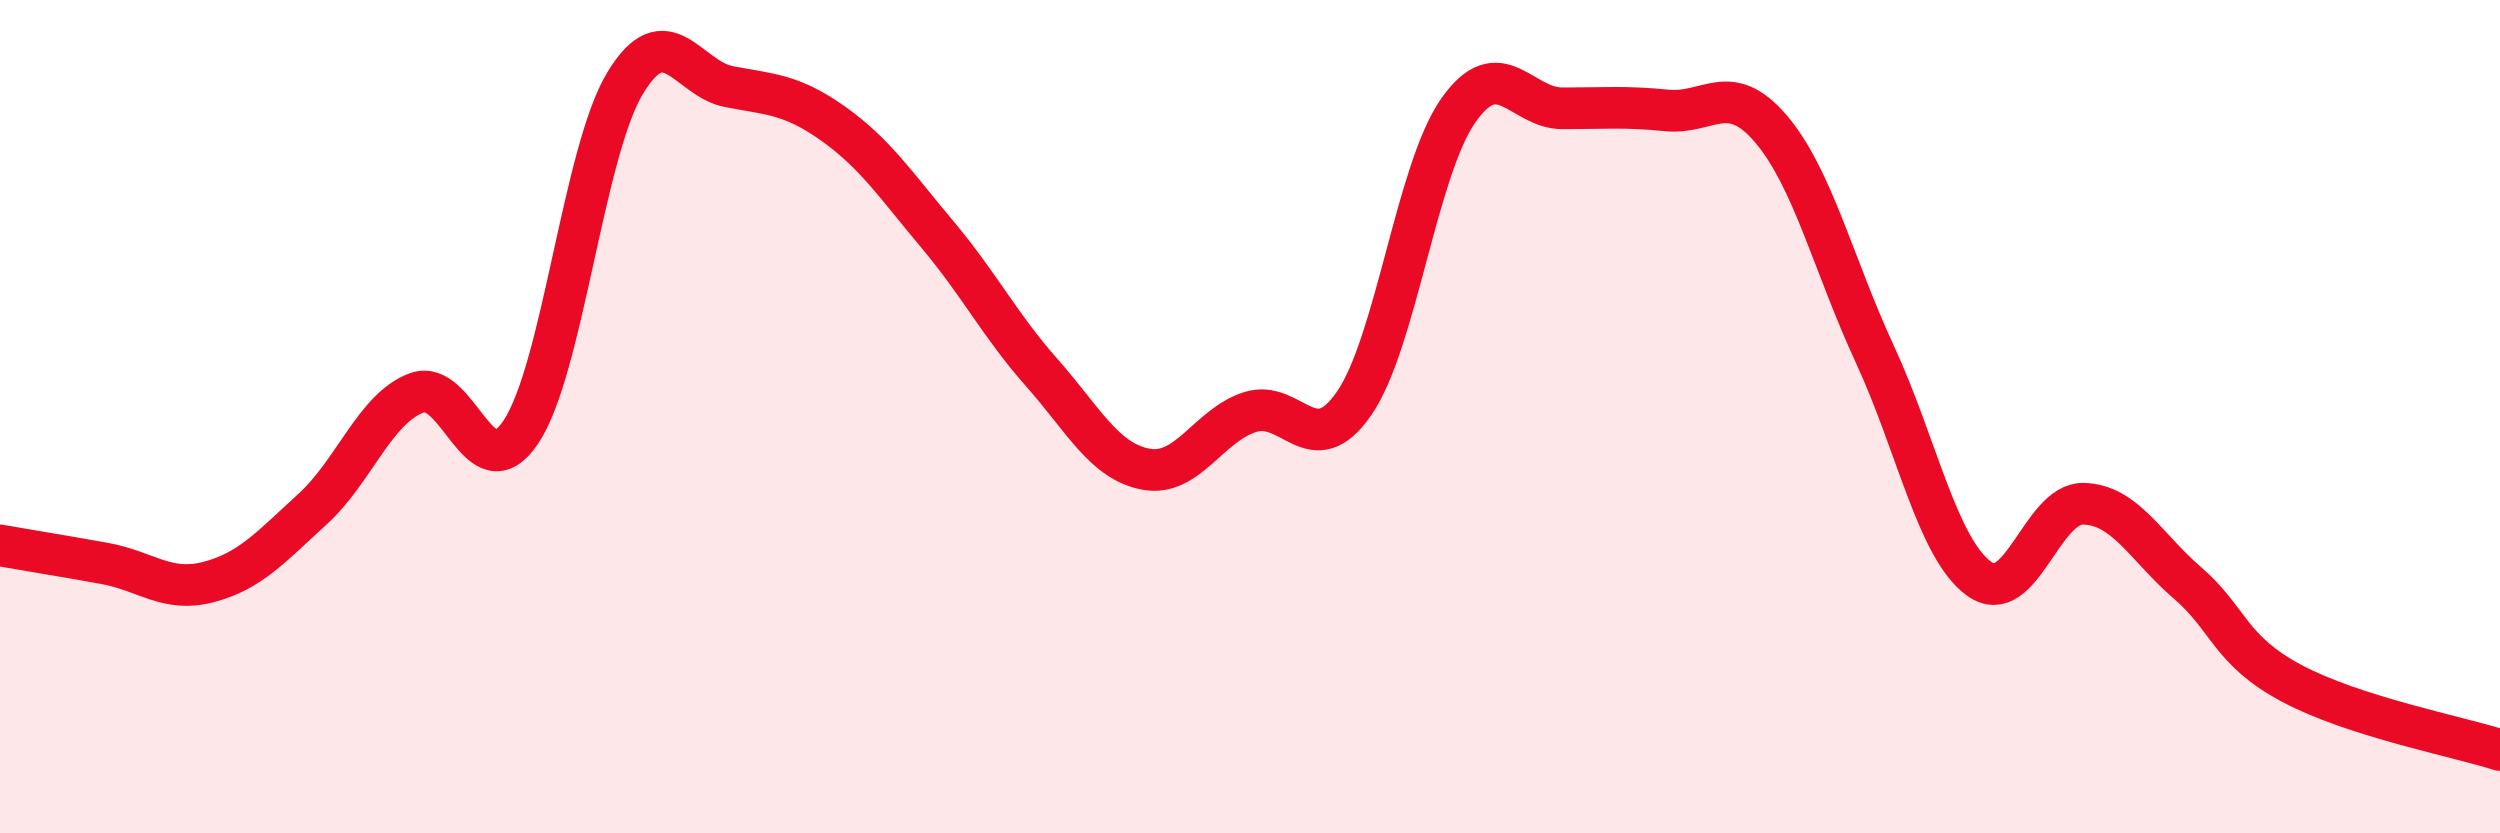
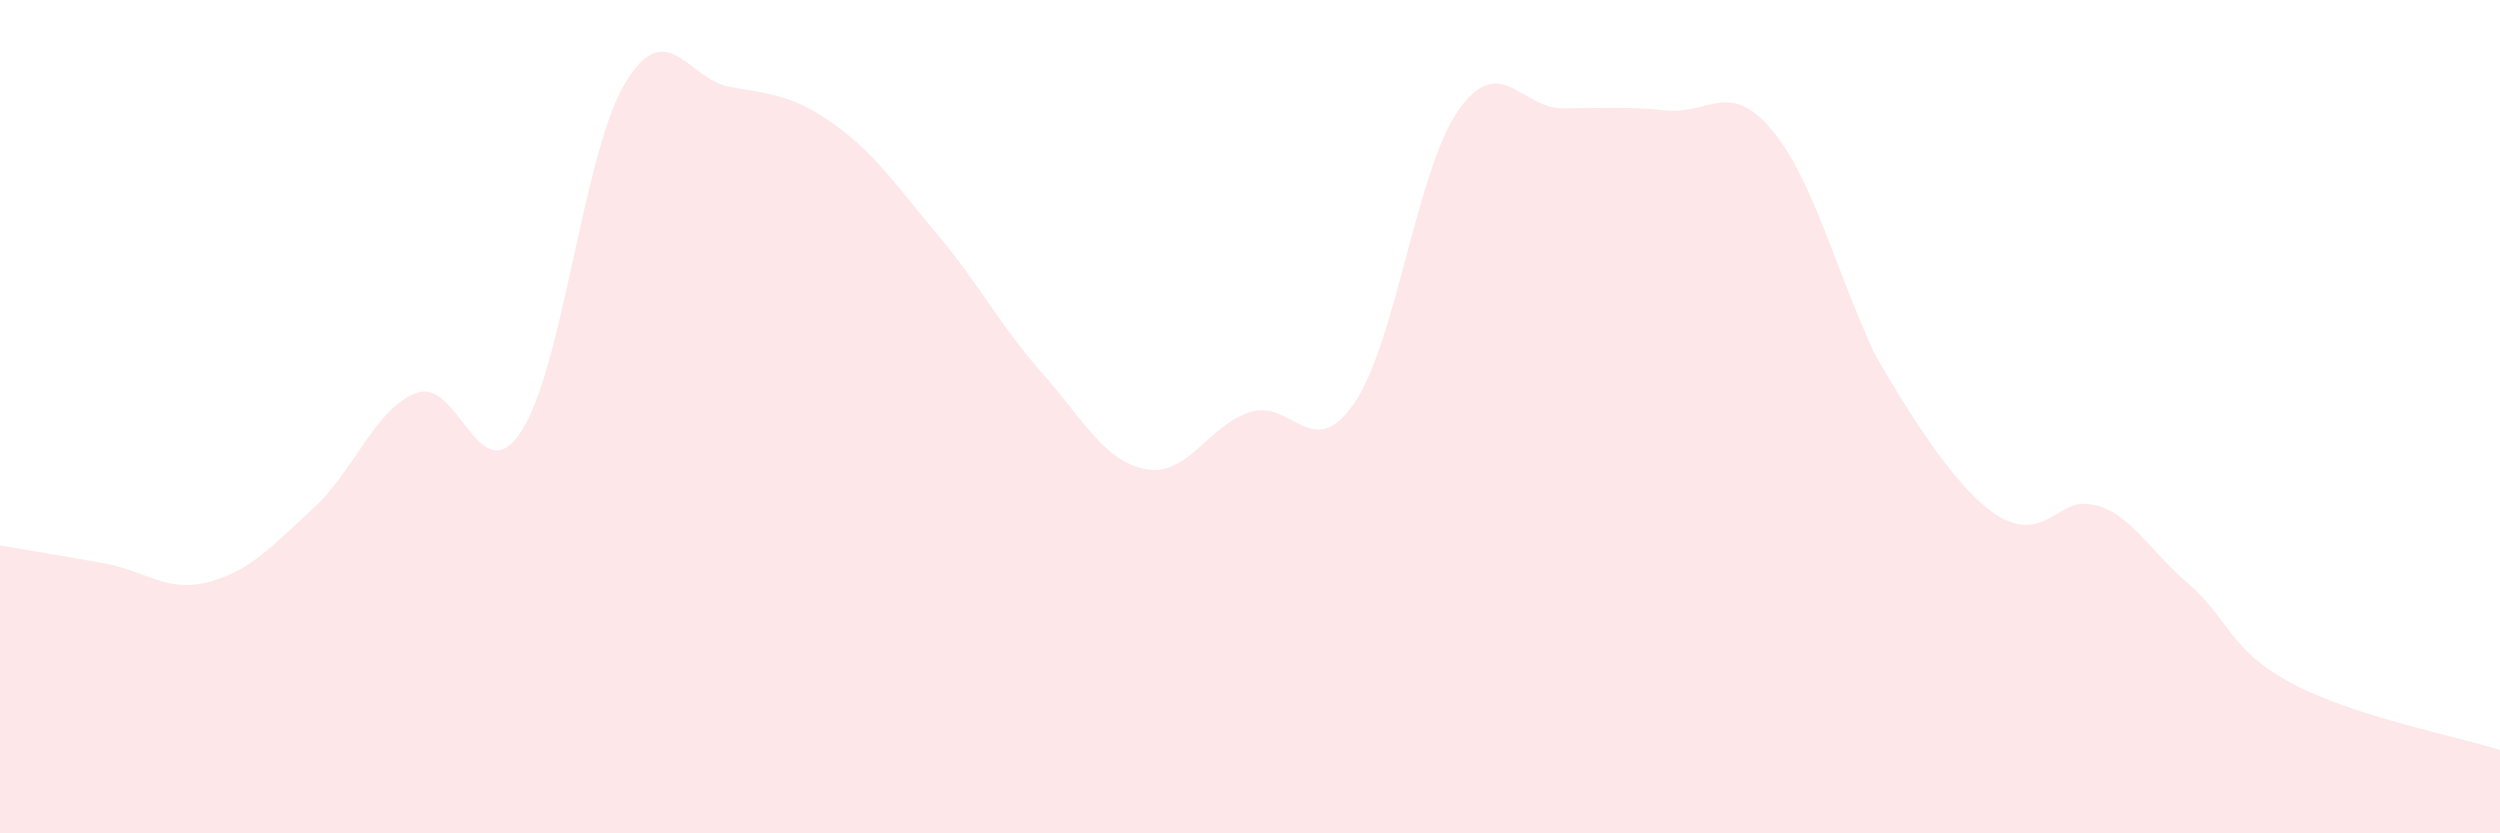
<svg xmlns="http://www.w3.org/2000/svg" width="60" height="20" viewBox="0 0 60 20">
-   <path d="M 0,13.09 C 0.5,13.18 1.5,13.34 2.5,13.52 C 3.5,13.7 4,14.23 5,13.97 C 6,13.71 6.5,13.13 7.5,12.22 C 8.5,11.31 9,9.8 10,9.43 C 11,9.06 11.5,11.86 12.5,10.37 C 13.5,8.88 14,3.66 15,2 C 16,0.34 16.5,1.89 17.5,2.08 C 18.5,2.27 19,2.26 20,2.97 C 21,3.68 21.5,4.44 22.5,5.63 C 23.5,6.82 24,7.81 25,8.94 C 26,10.07 26.5,11.07 27.5,11.26 C 28.5,11.45 29,10.21 30,9.89 C 31,9.57 31.5,11.13 32.5,9.68 C 33.5,8.23 34,4.07 35,2.65 C 36,1.23 36.5,2.6 37.5,2.6 C 38.5,2.6 39,2.55 40,2.65 C 41,2.75 41.5,1.92 42.5,3.09 C 43.5,4.26 44,6.35 45,8.51 C 46,10.67 46.5,13.17 47.5,13.89 C 48.5,14.61 49,12.07 50,12.09 C 51,12.11 51.5,13.13 52.5,13.99 C 53.5,14.85 53.5,15.6 55,16.4 C 56.5,17.2 59,17.68 60,18L60 20L0 20Z" fill="#EB0A25" opacity="0.1" stroke-linecap="round" stroke-linejoin="round" />
-   <path d="M 0,13.09 C 0.5,13.18 1.5,13.34 2.5,13.52 C 3.5,13.7 4,14.23 5,13.97 C 6,13.71 6.5,13.13 7.5,12.22 C 8.5,11.31 9,9.8 10,9.43 C 11,9.06 11.5,11.86 12.5,10.37 C 13.5,8.88 14,3.66 15,2 C 16,0.34 16.5,1.89 17.5,2.08 C 18.5,2.27 19,2.26 20,2.97 C 21,3.68 21.5,4.44 22.5,5.63 C 23.5,6.82 24,7.81 25,8.94 C 26,10.07 26.5,11.07 27.5,11.26 C 28.5,11.45 29,10.21 30,9.89 C 31,9.57 31.5,11.13 32.5,9.68 C 33.5,8.23 34,4.07 35,2.65 C 36,1.23 36.5,2.6 37.5,2.6 C 38.5,2.6 39,2.55 40,2.65 C 41,2.75 41.5,1.92 42.5,3.09 C 43.5,4.26 44,6.35 45,8.51 C 46,10.67 46.5,13.17 47.5,13.89 C 48.5,14.61 49,12.07 50,12.09 C 51,12.11 51.5,13.13 52.5,13.99 C 53.5,14.85 53.5,15.6 55,16.4 C 56.5,17.2 59,17.68 60,18" stroke="#EB0A25" stroke-width="1" fill="none" stroke-linecap="round" stroke-linejoin="round" />
+   <path d="M 0,13.09 C 0.5,13.18 1.5,13.34 2.5,13.52 C 3.5,13.7 4,14.23 5,13.97 C 6,13.71 6.5,13.13 7.5,12.22 C 8.5,11.31 9,9.8 10,9.43 C 11,9.06 11.5,11.86 12.5,10.37 C 13.5,8.88 14,3.66 15,2 C 16,0.34 16.5,1.89 17.5,2.08 C 18.5,2.27 19,2.26 20,2.97 C 21,3.68 21.5,4.44 22.5,5.63 C 23.5,6.82 24,7.81 25,8.94 C 26,10.07 26.5,11.07 27.5,11.26 C 28.5,11.45 29,10.21 30,9.89 C 31,9.57 31.5,11.13 32.5,9.68 C 33.5,8.23 34,4.07 35,2.65 C 36,1.23 36.5,2.6 37.5,2.6 C 38.5,2.6 39,2.55 40,2.65 C 41,2.75 41.5,1.92 42.5,3.09 C 43.5,4.26 44,6.35 45,8.51 C 48.5,14.61 49,12.07 50,12.09 C 51,12.11 51.5,13.13 52.5,13.99 C 53.5,14.85 53.5,15.6 55,16.4 C 56.5,17.2 59,17.68 60,18L60 20L0 20Z" fill="#EB0A25" opacity="0.1" stroke-linecap="round" stroke-linejoin="round" />
</svg>